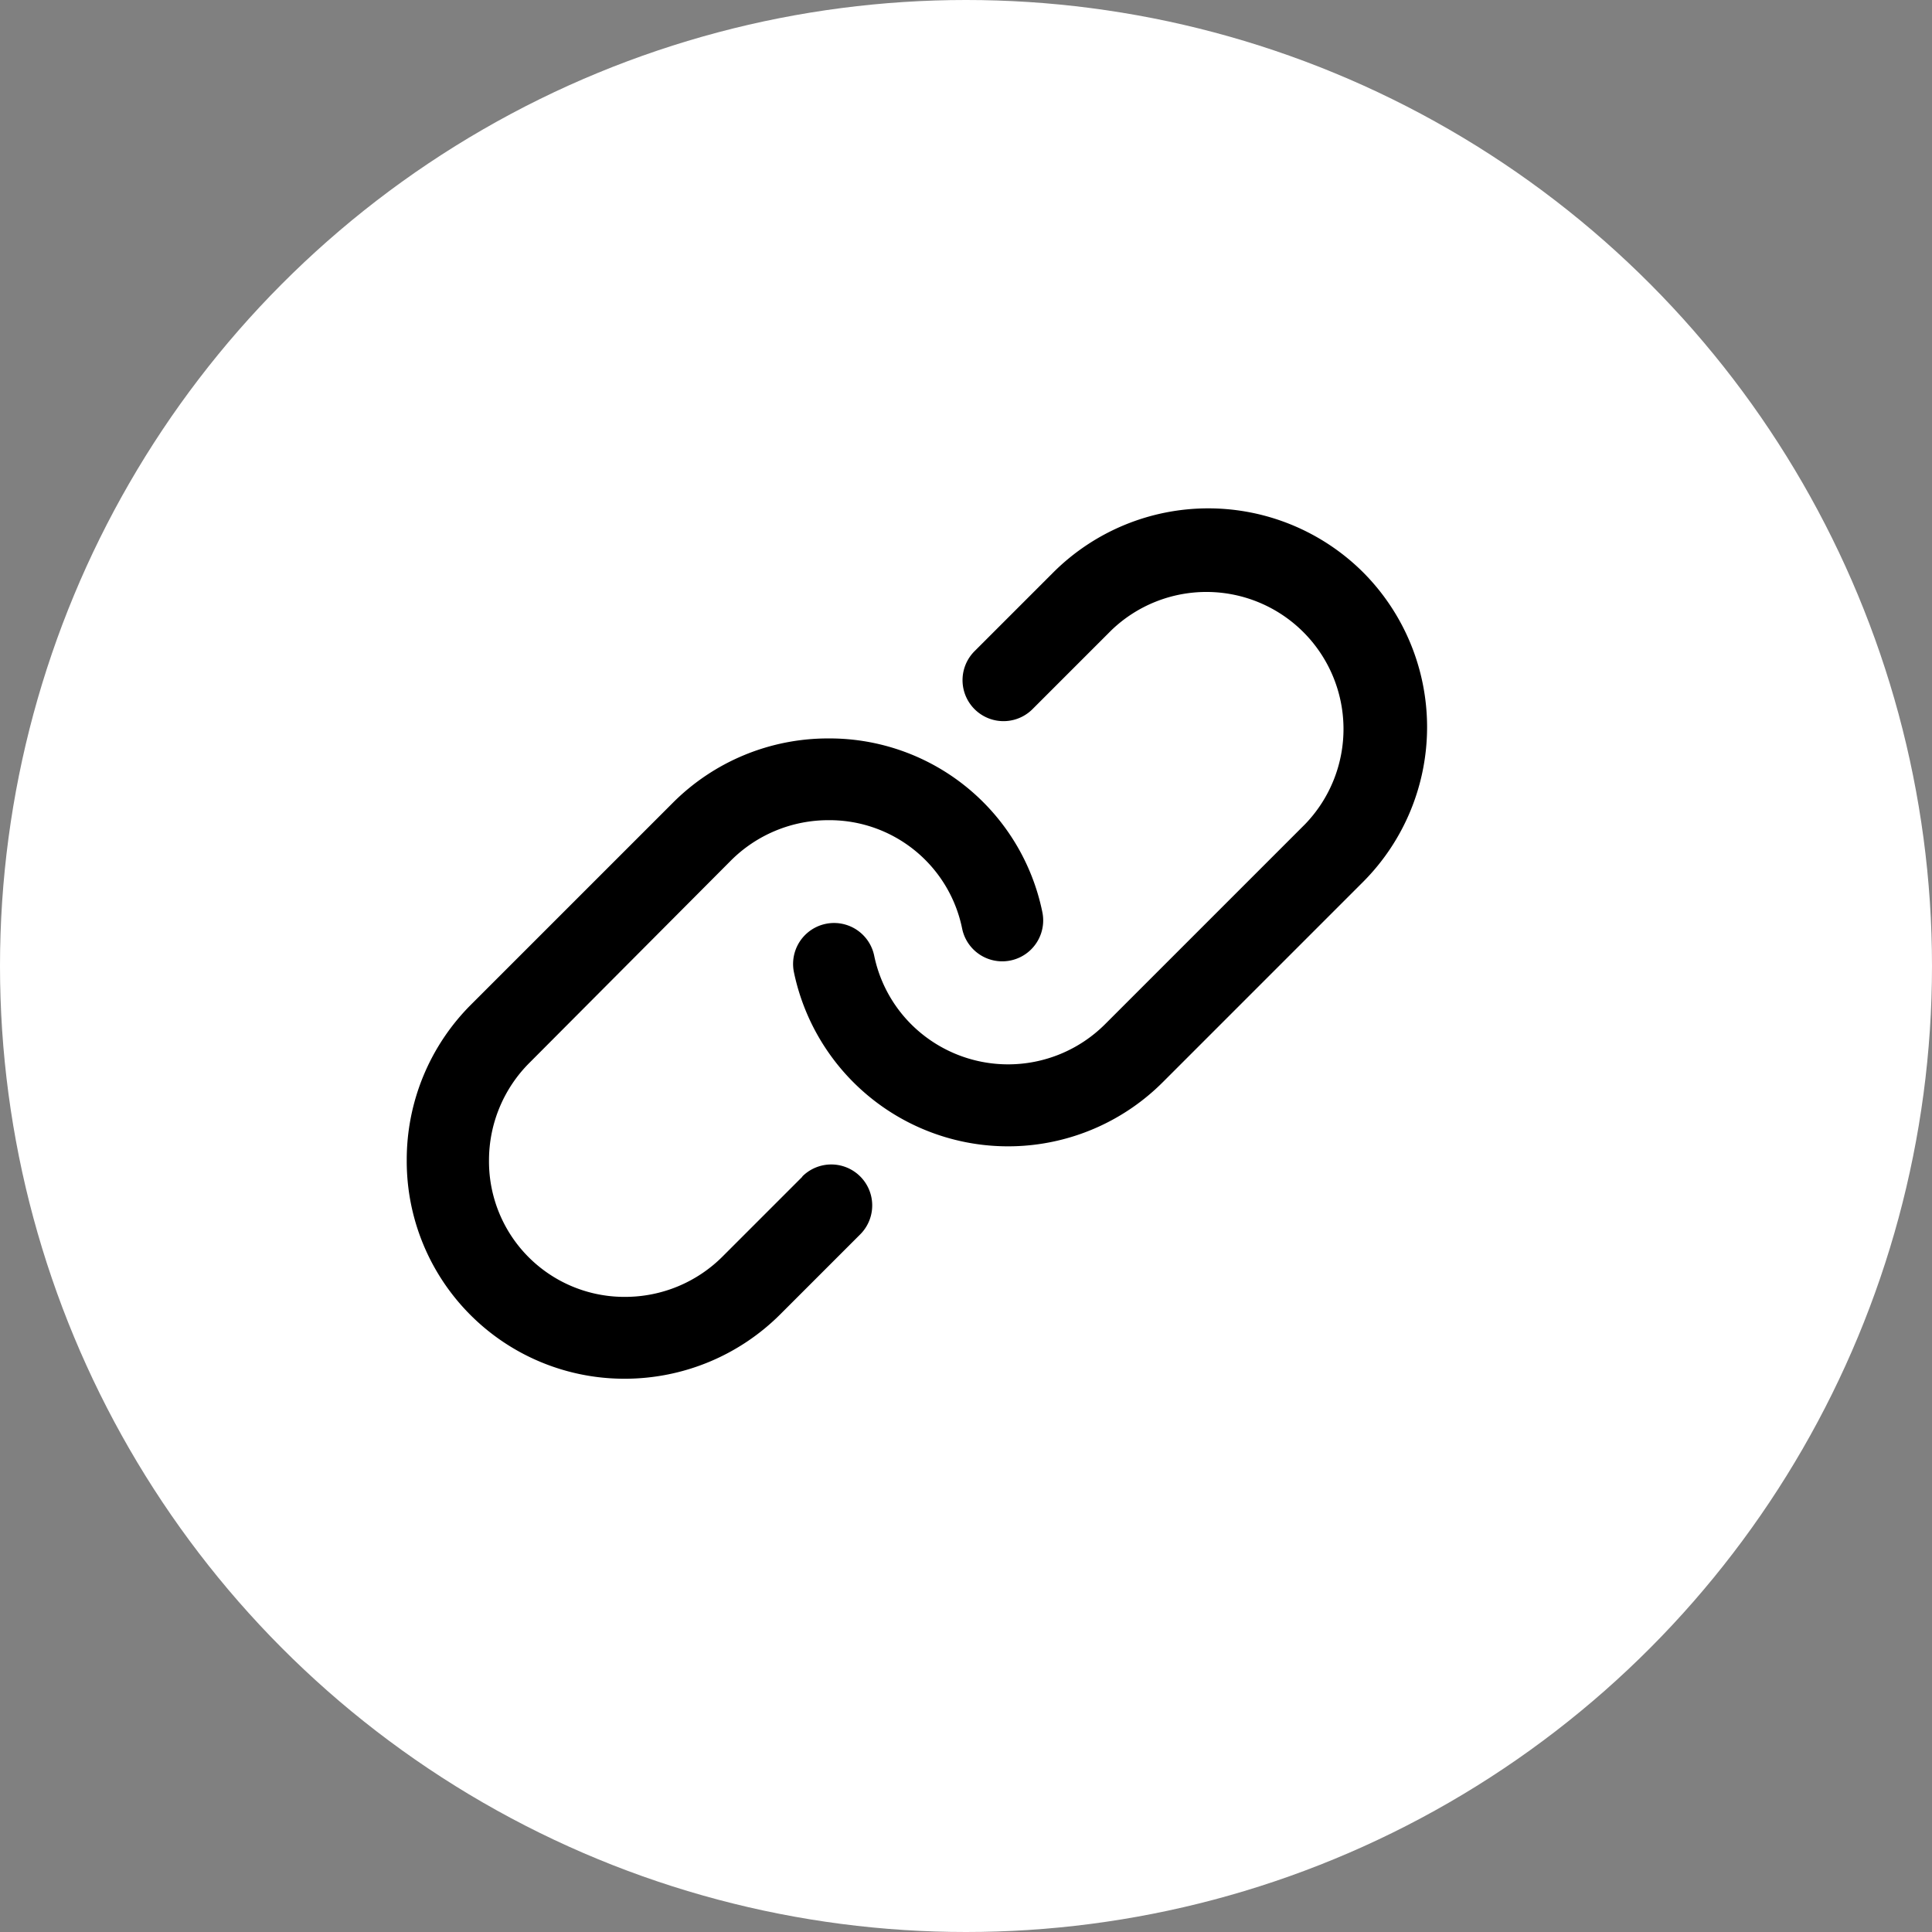
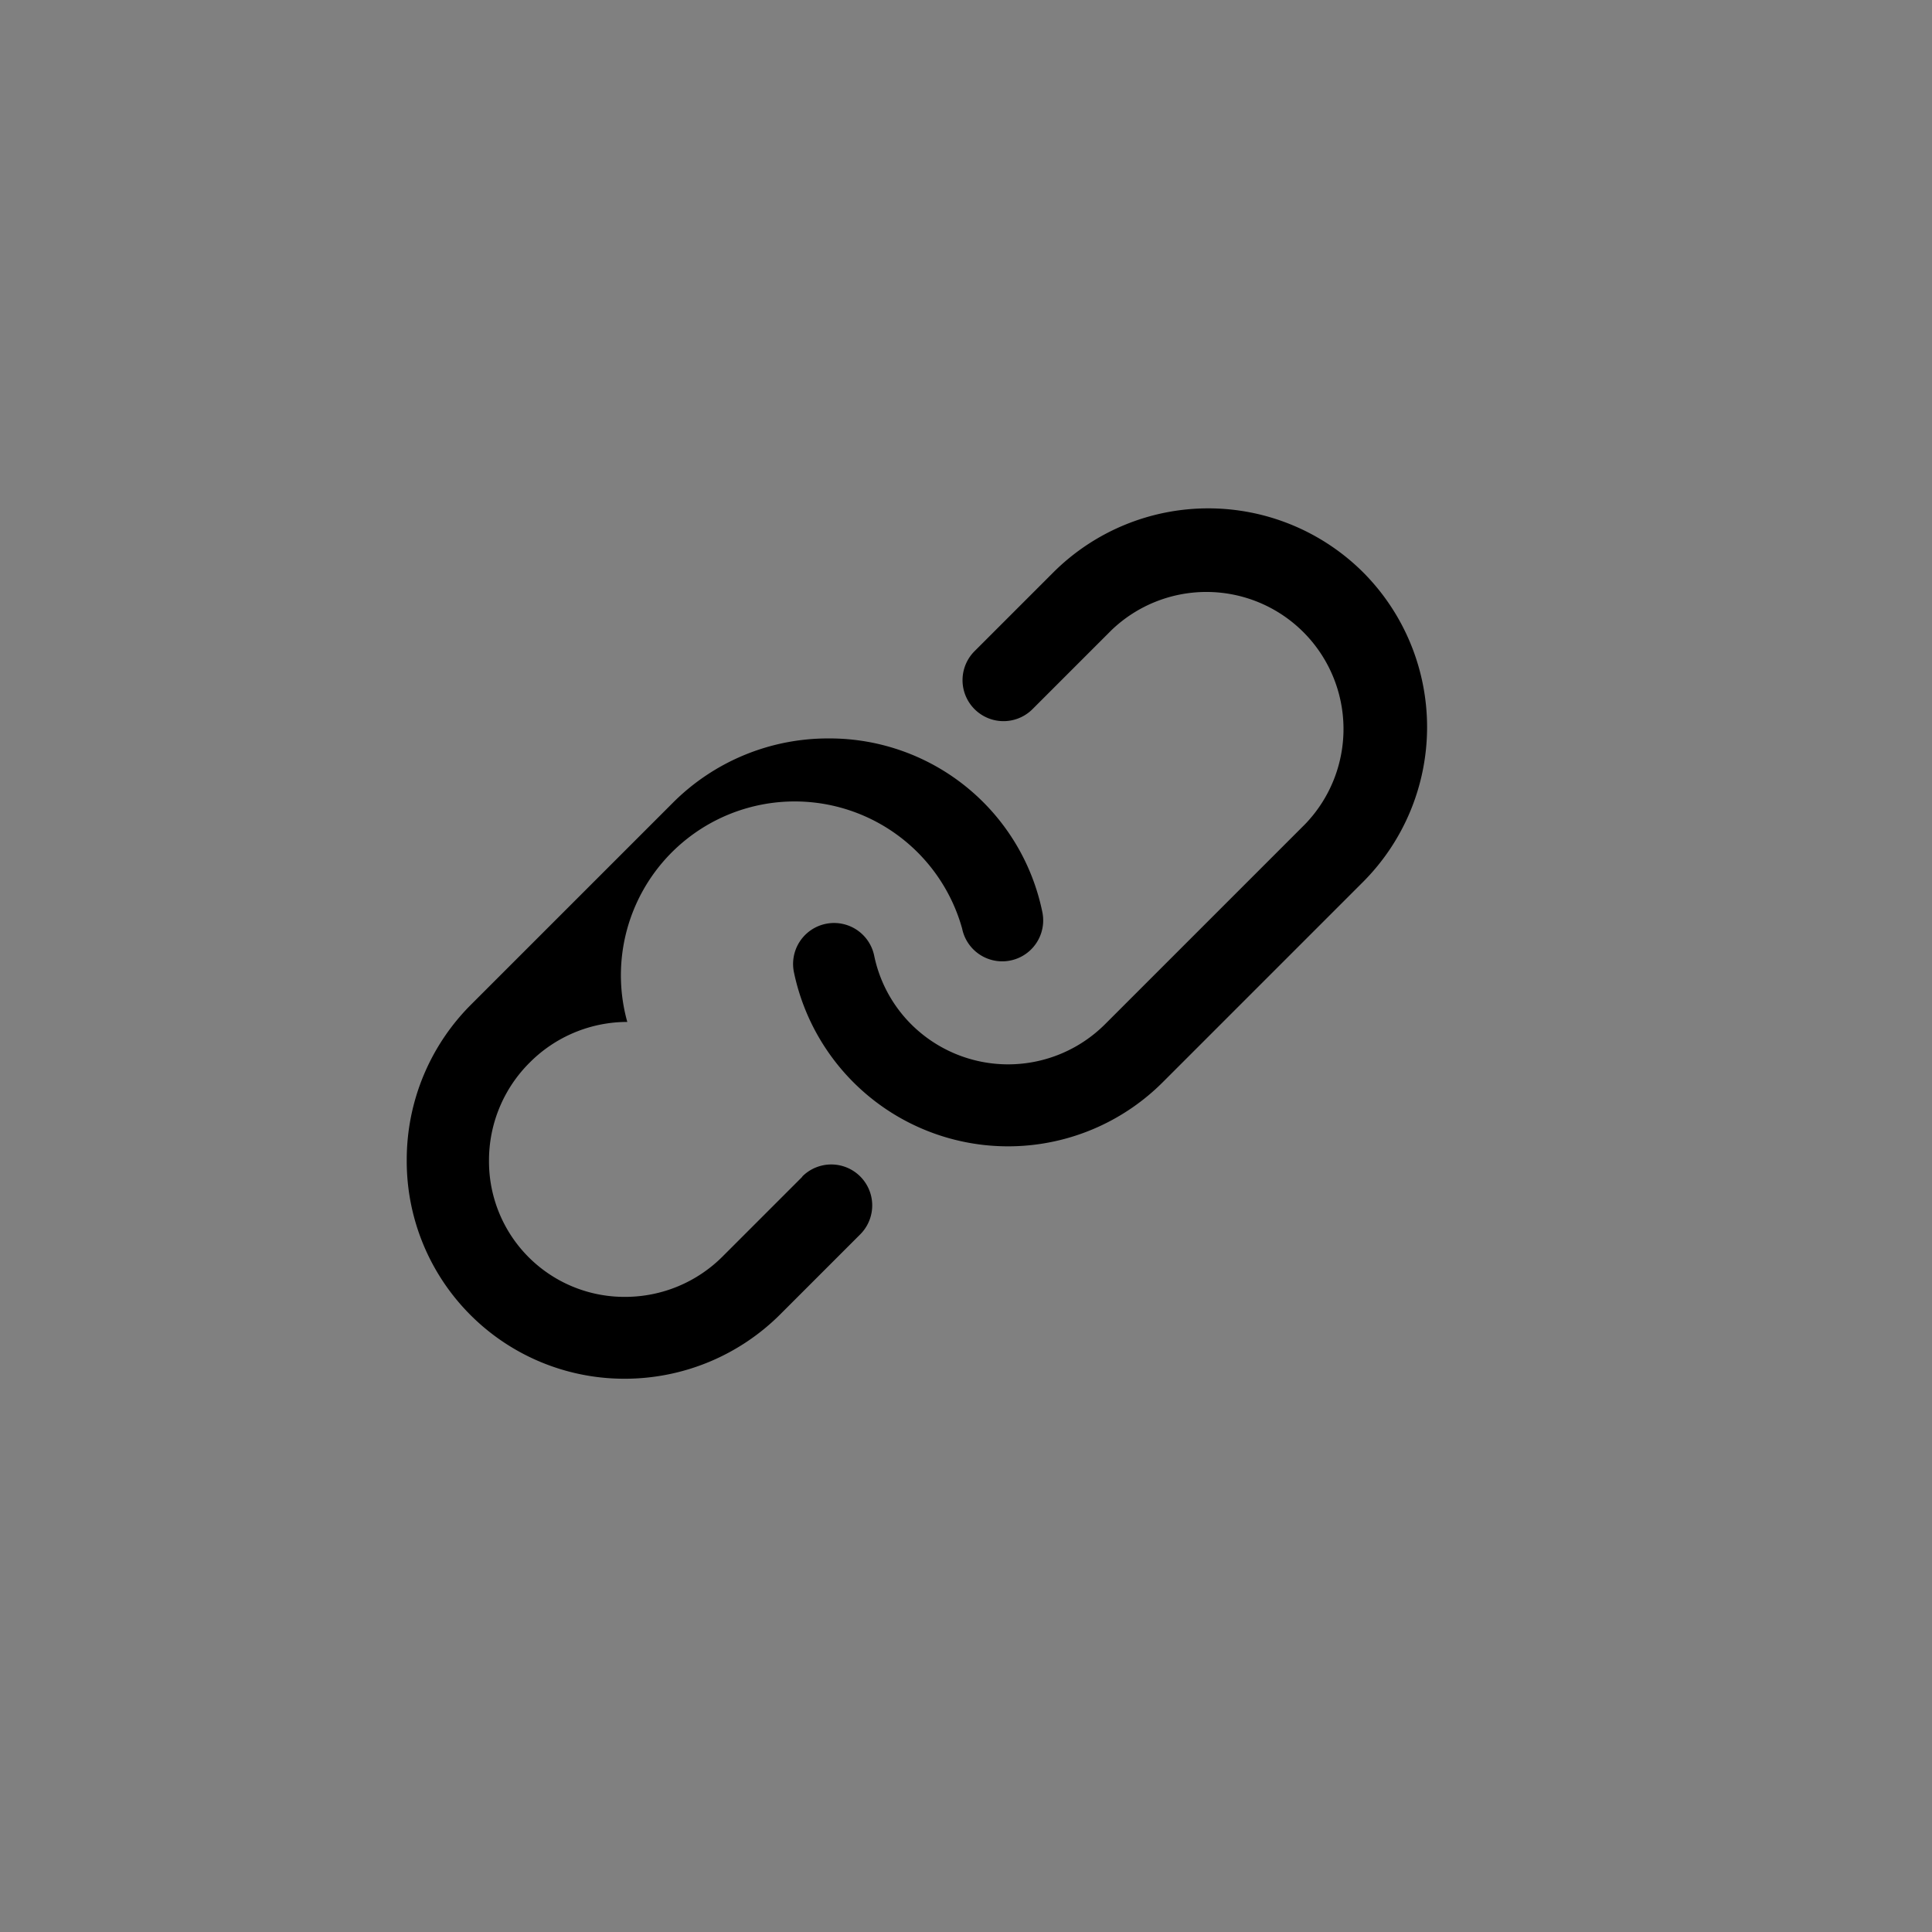
<svg xmlns="http://www.w3.org/2000/svg" width="19" height="19" viewBox="0 0 19 19">
  <rect x="0" y="0" width="19" height="19" fill="#808080" stroke="none" />
  <g id="Group_28" data-name="Group 28" transform="translate(-9164 -4258)">
-     <circle id="Ellipse_1" data-name="Ellipse 1" cx="9.5" cy="9.5" r="9.5" transform="translate(9164 4258)" fill="#fff" />
    <g id="Group_27" data-name="Group 27" transform="translate(9164.121 4258.32)">
-       <path id="Path_135" data-name="Path 135" d="M13.284,5.308a2.156,2.156,0,0,1,0,3.045l-1.969,1.969a2.151,2.151,0,0,1-3.628-1.08.4.4,0,1,1,.789-.164,1.336,1.336,0,0,0,.364.675,1.349,1.349,0,0,0,1.906,0l1.969-1.969a1.348,1.348,0,0,0-1.906-1.906l-.776.776a.4.4,0,0,1-.57-.57l.776-.776a2.158,2.158,0,0,1,3.045,0ZM7.769,11.253l-.781.781a1.355,1.355,0,0,1-.96.4h0a1.332,1.332,0,0,1-1.34-1.344,1.355,1.355,0,0,1,.4-.96L7.064,8.146a1.355,1.355,0,0,1,.96-.4h0A1.331,1.331,0,0,1,9.341,8.812a.4.4,0,0,0,.789-.161,2.136,2.136,0,0,0-2.1-1.709H8.022a2.156,2.156,0,0,0-1.527.634L4.513,9.558a2.156,2.156,0,0,0-.634,1.527,2.14,2.14,0,0,0,2.145,2.154A2.164,2.164,0,0,0,7.558,12.6l.781-.781a.4.4,0,1,0-.57-.569Z" />
+       <path id="Path_135" data-name="Path 135" d="M13.284,5.308a2.156,2.156,0,0,1,0,3.045l-1.969,1.969a2.151,2.151,0,0,1-3.628-1.08.4.4,0,1,1,.789-.164,1.336,1.336,0,0,0,.364.675,1.349,1.349,0,0,0,1.906,0l1.969-1.969a1.348,1.348,0,0,0-1.906-1.906l-.776.776a.4.4,0,0,1-.57-.57l.776-.776a2.158,2.158,0,0,1,3.045,0ZM7.769,11.253l-.781.781a1.355,1.355,0,0,1-.96.4h0a1.332,1.332,0,0,1-1.34-1.344,1.355,1.355,0,0,1,.4-.96a1.355,1.355,0,0,1,.96-.4h0A1.331,1.331,0,0,1,9.341,8.812a.4.4,0,0,0,.789-.161,2.136,2.136,0,0,0-2.1-1.709H8.022a2.156,2.156,0,0,0-1.527.634L4.513,9.558a2.156,2.156,0,0,0-.634,1.527,2.14,2.14,0,0,0,2.145,2.154A2.164,2.164,0,0,0,7.558,12.6l.781-.781a.4.4,0,1,0-.57-.569Z" />
    </g>
  </g>
</svg>